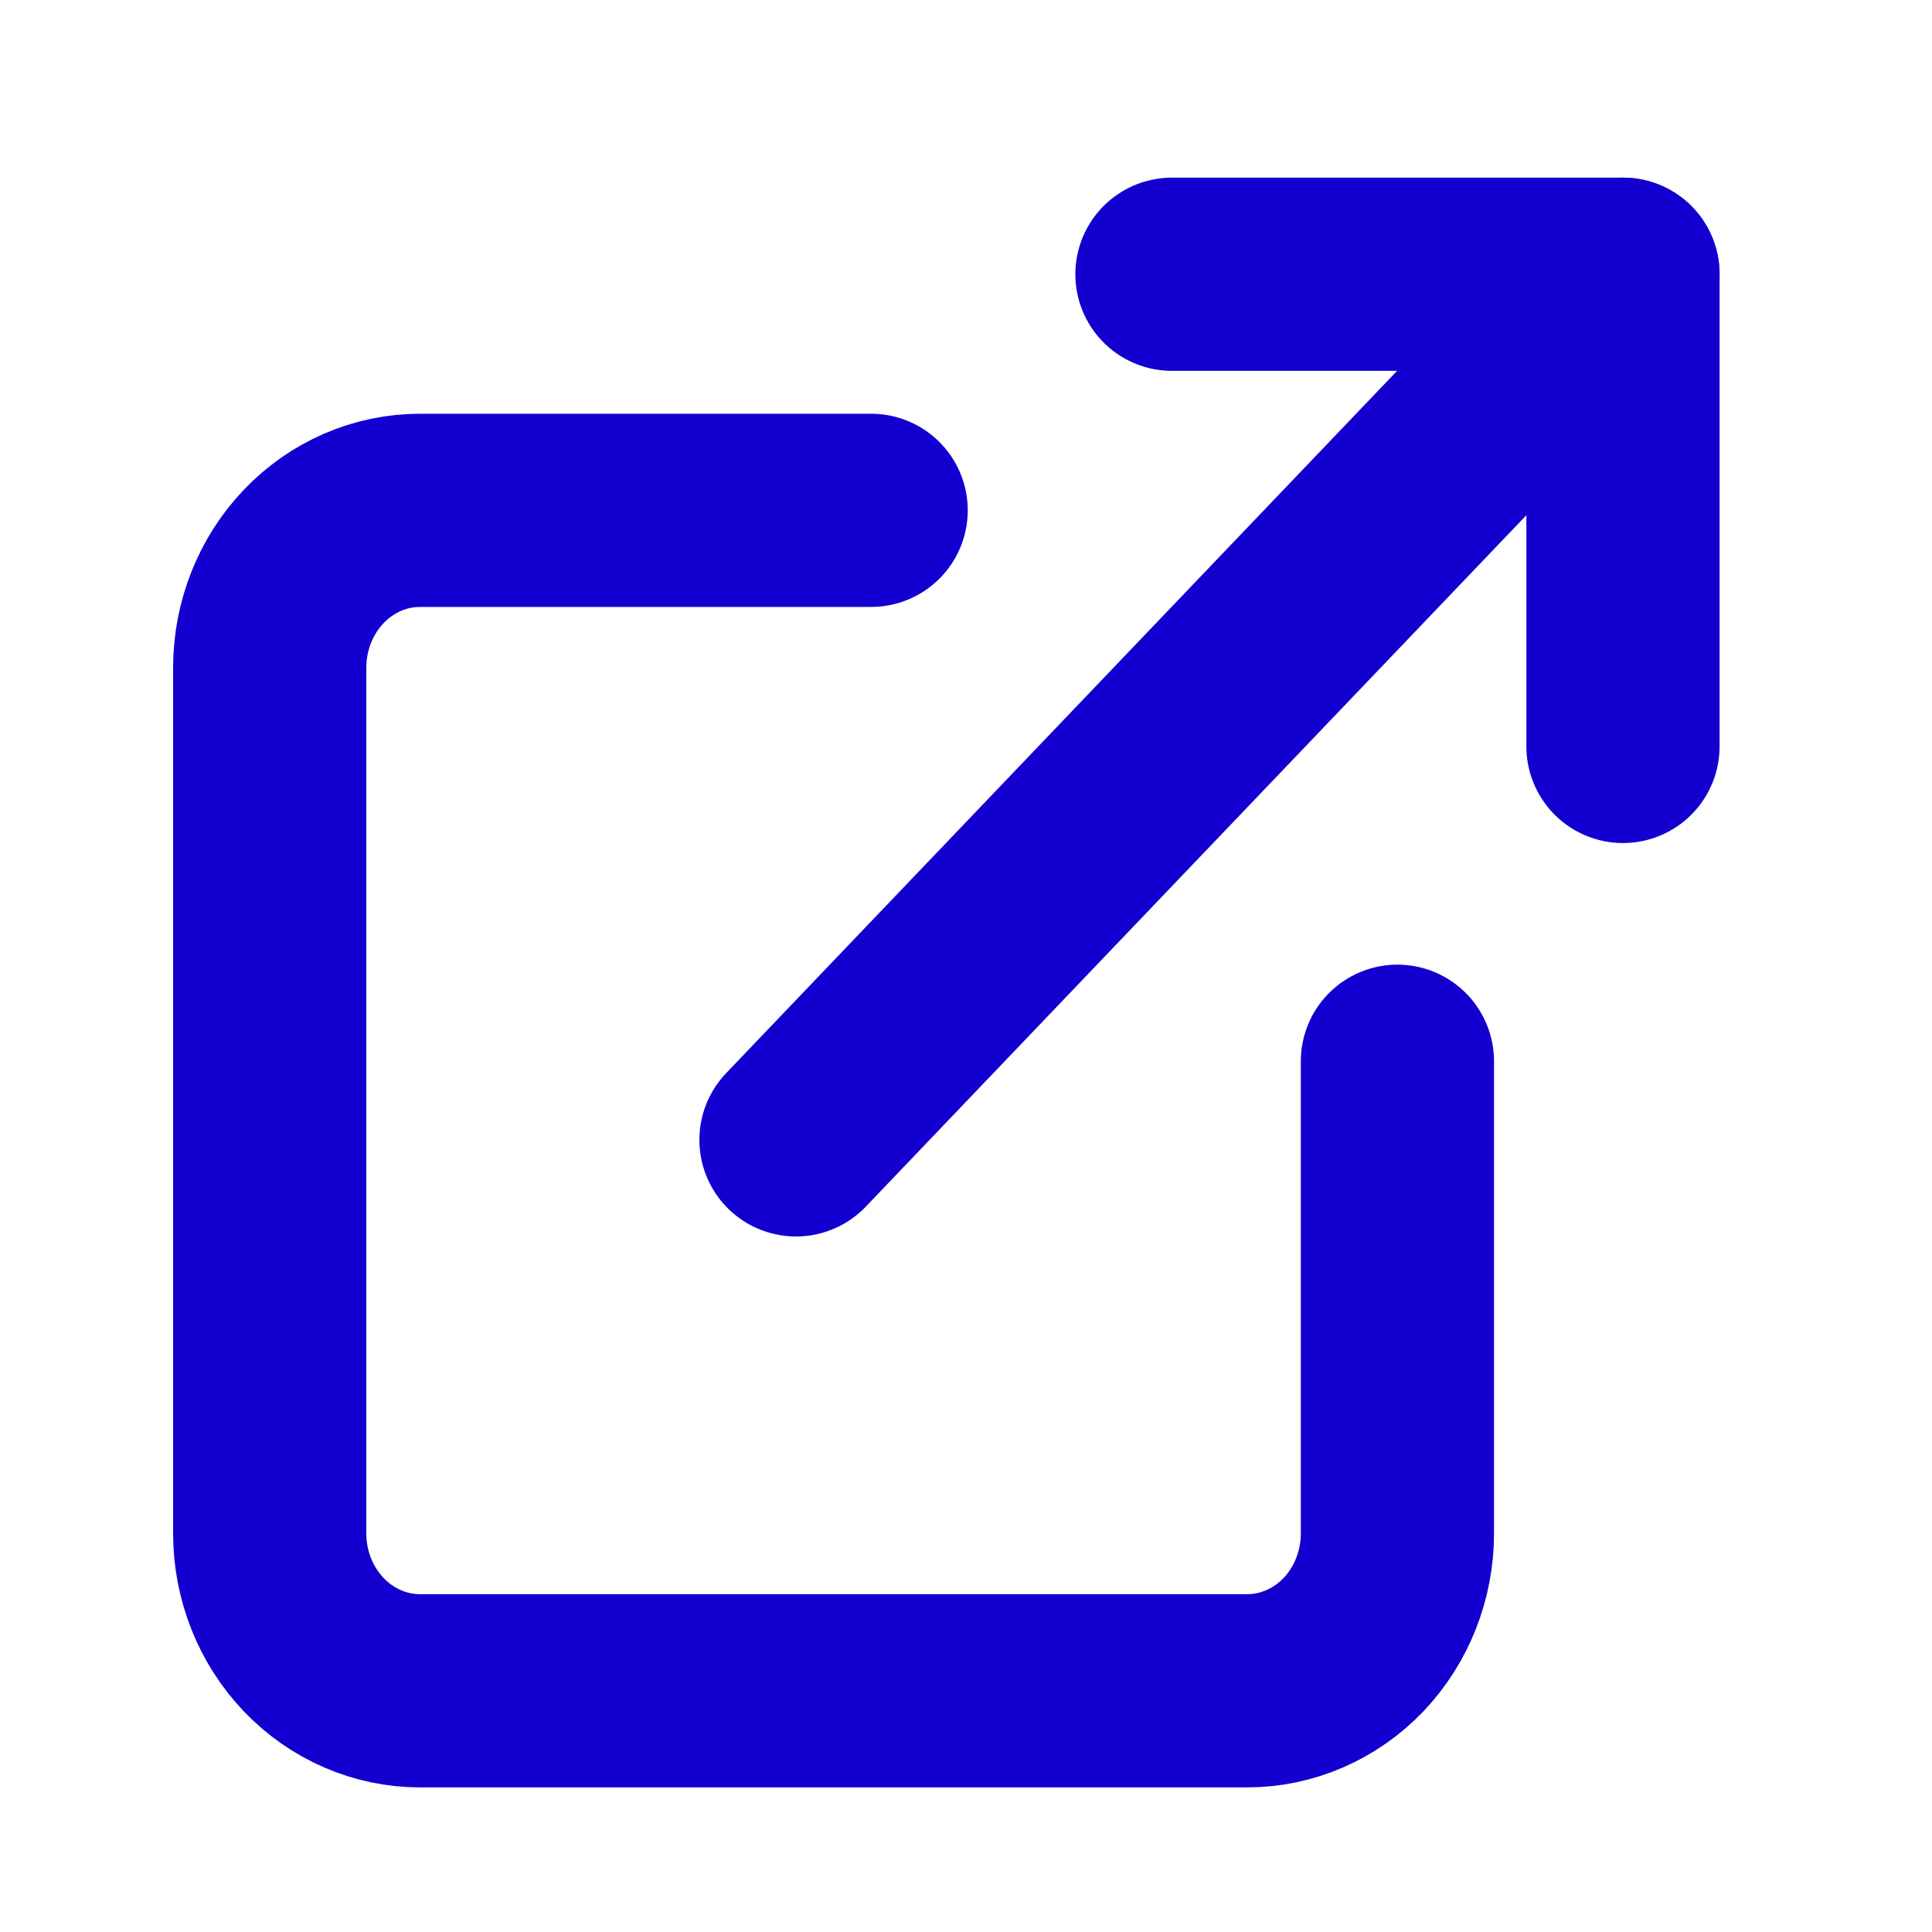
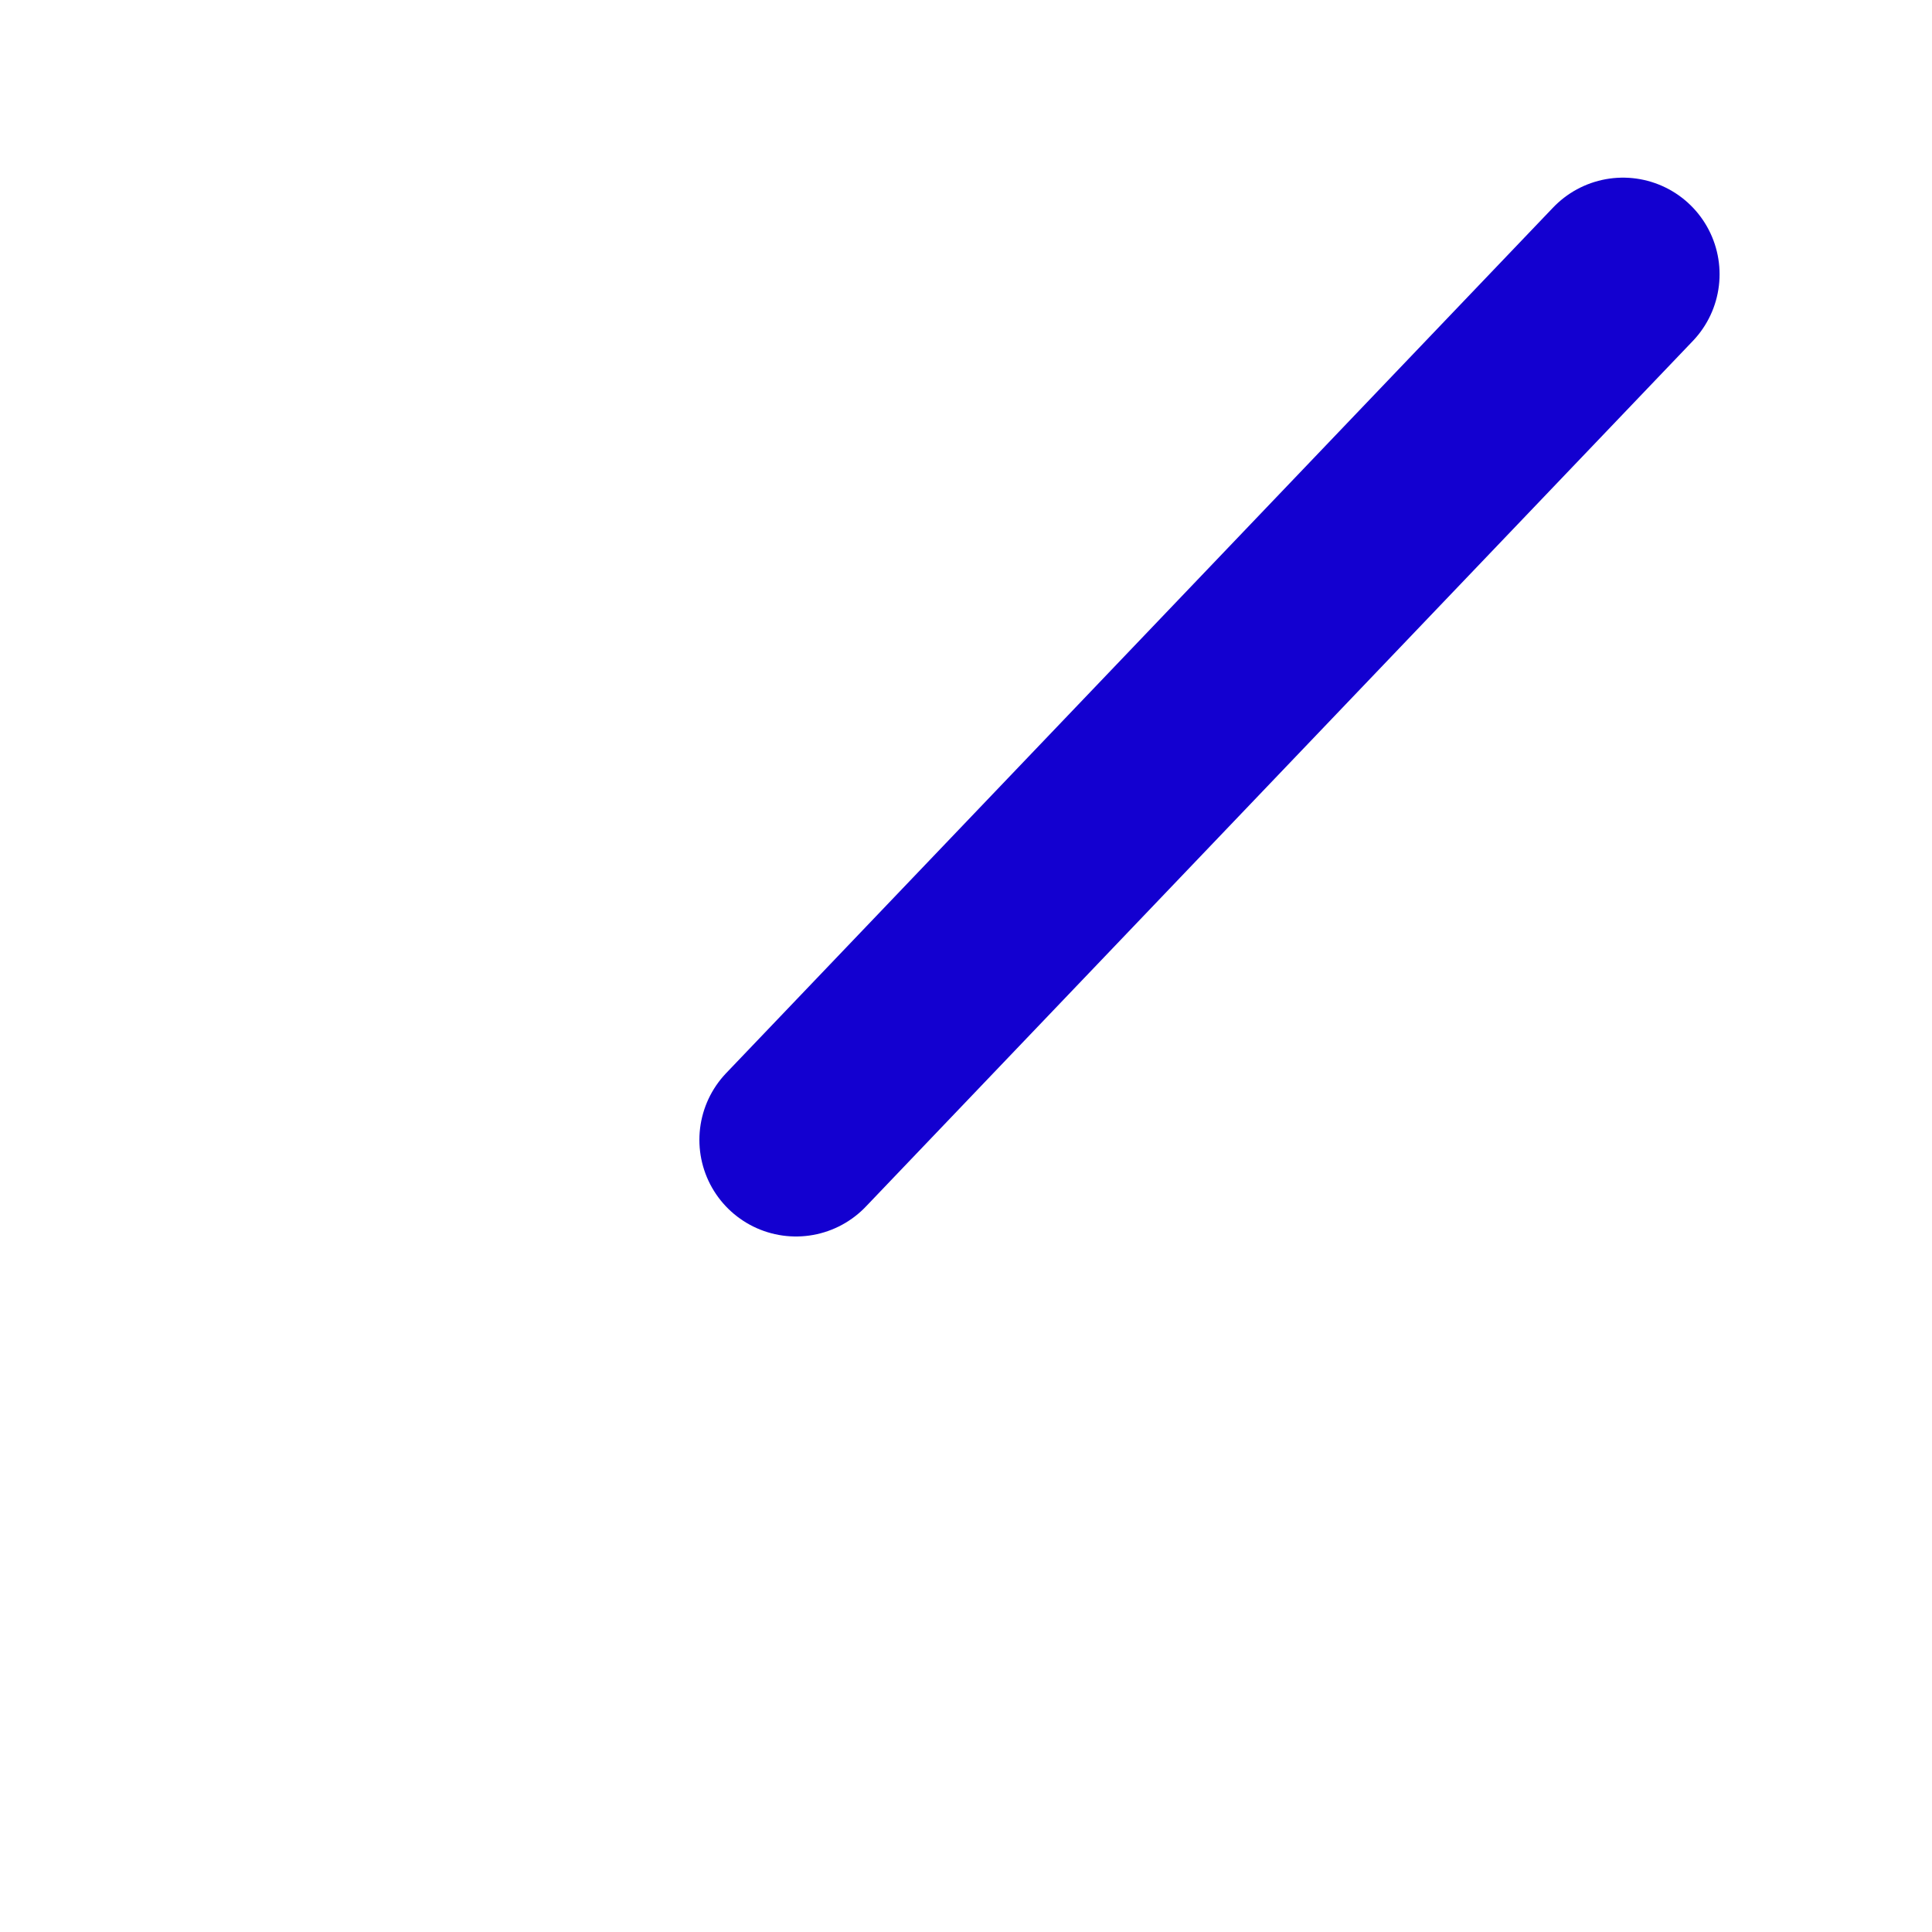
<svg xmlns="http://www.w3.org/2000/svg" width="20" height="20" viewBox="0 0 20 20" fill="none">
-   <path d="M14.466 10.986V15.874C14.466 16.306 14.302 16.72 14.011 17.026C13.719 17.331 13.323 17.503 12.91 17.503H4.348C3.936 17.503 3.54 17.331 3.248 17.026C2.956 16.72 2.792 16.306 2.792 15.874V6.912C2.792 6.48 2.956 6.066 3.248 5.76C3.54 5.454 3.936 5.283 4.348 5.283H9.018" stroke="#1300D0" stroke-width="2" stroke-linecap="round" stroke-linejoin="round" />
-   <path d="M12.132 2.839H16.801V7.727" stroke="#1300D0" stroke-width="2" stroke-linecap="round" stroke-linejoin="round" />
  <path d="M8.24 11.8L16.801 2.839" stroke="#1300D0" stroke-width="2" stroke-linecap="round" stroke-linejoin="round" />
</svg>